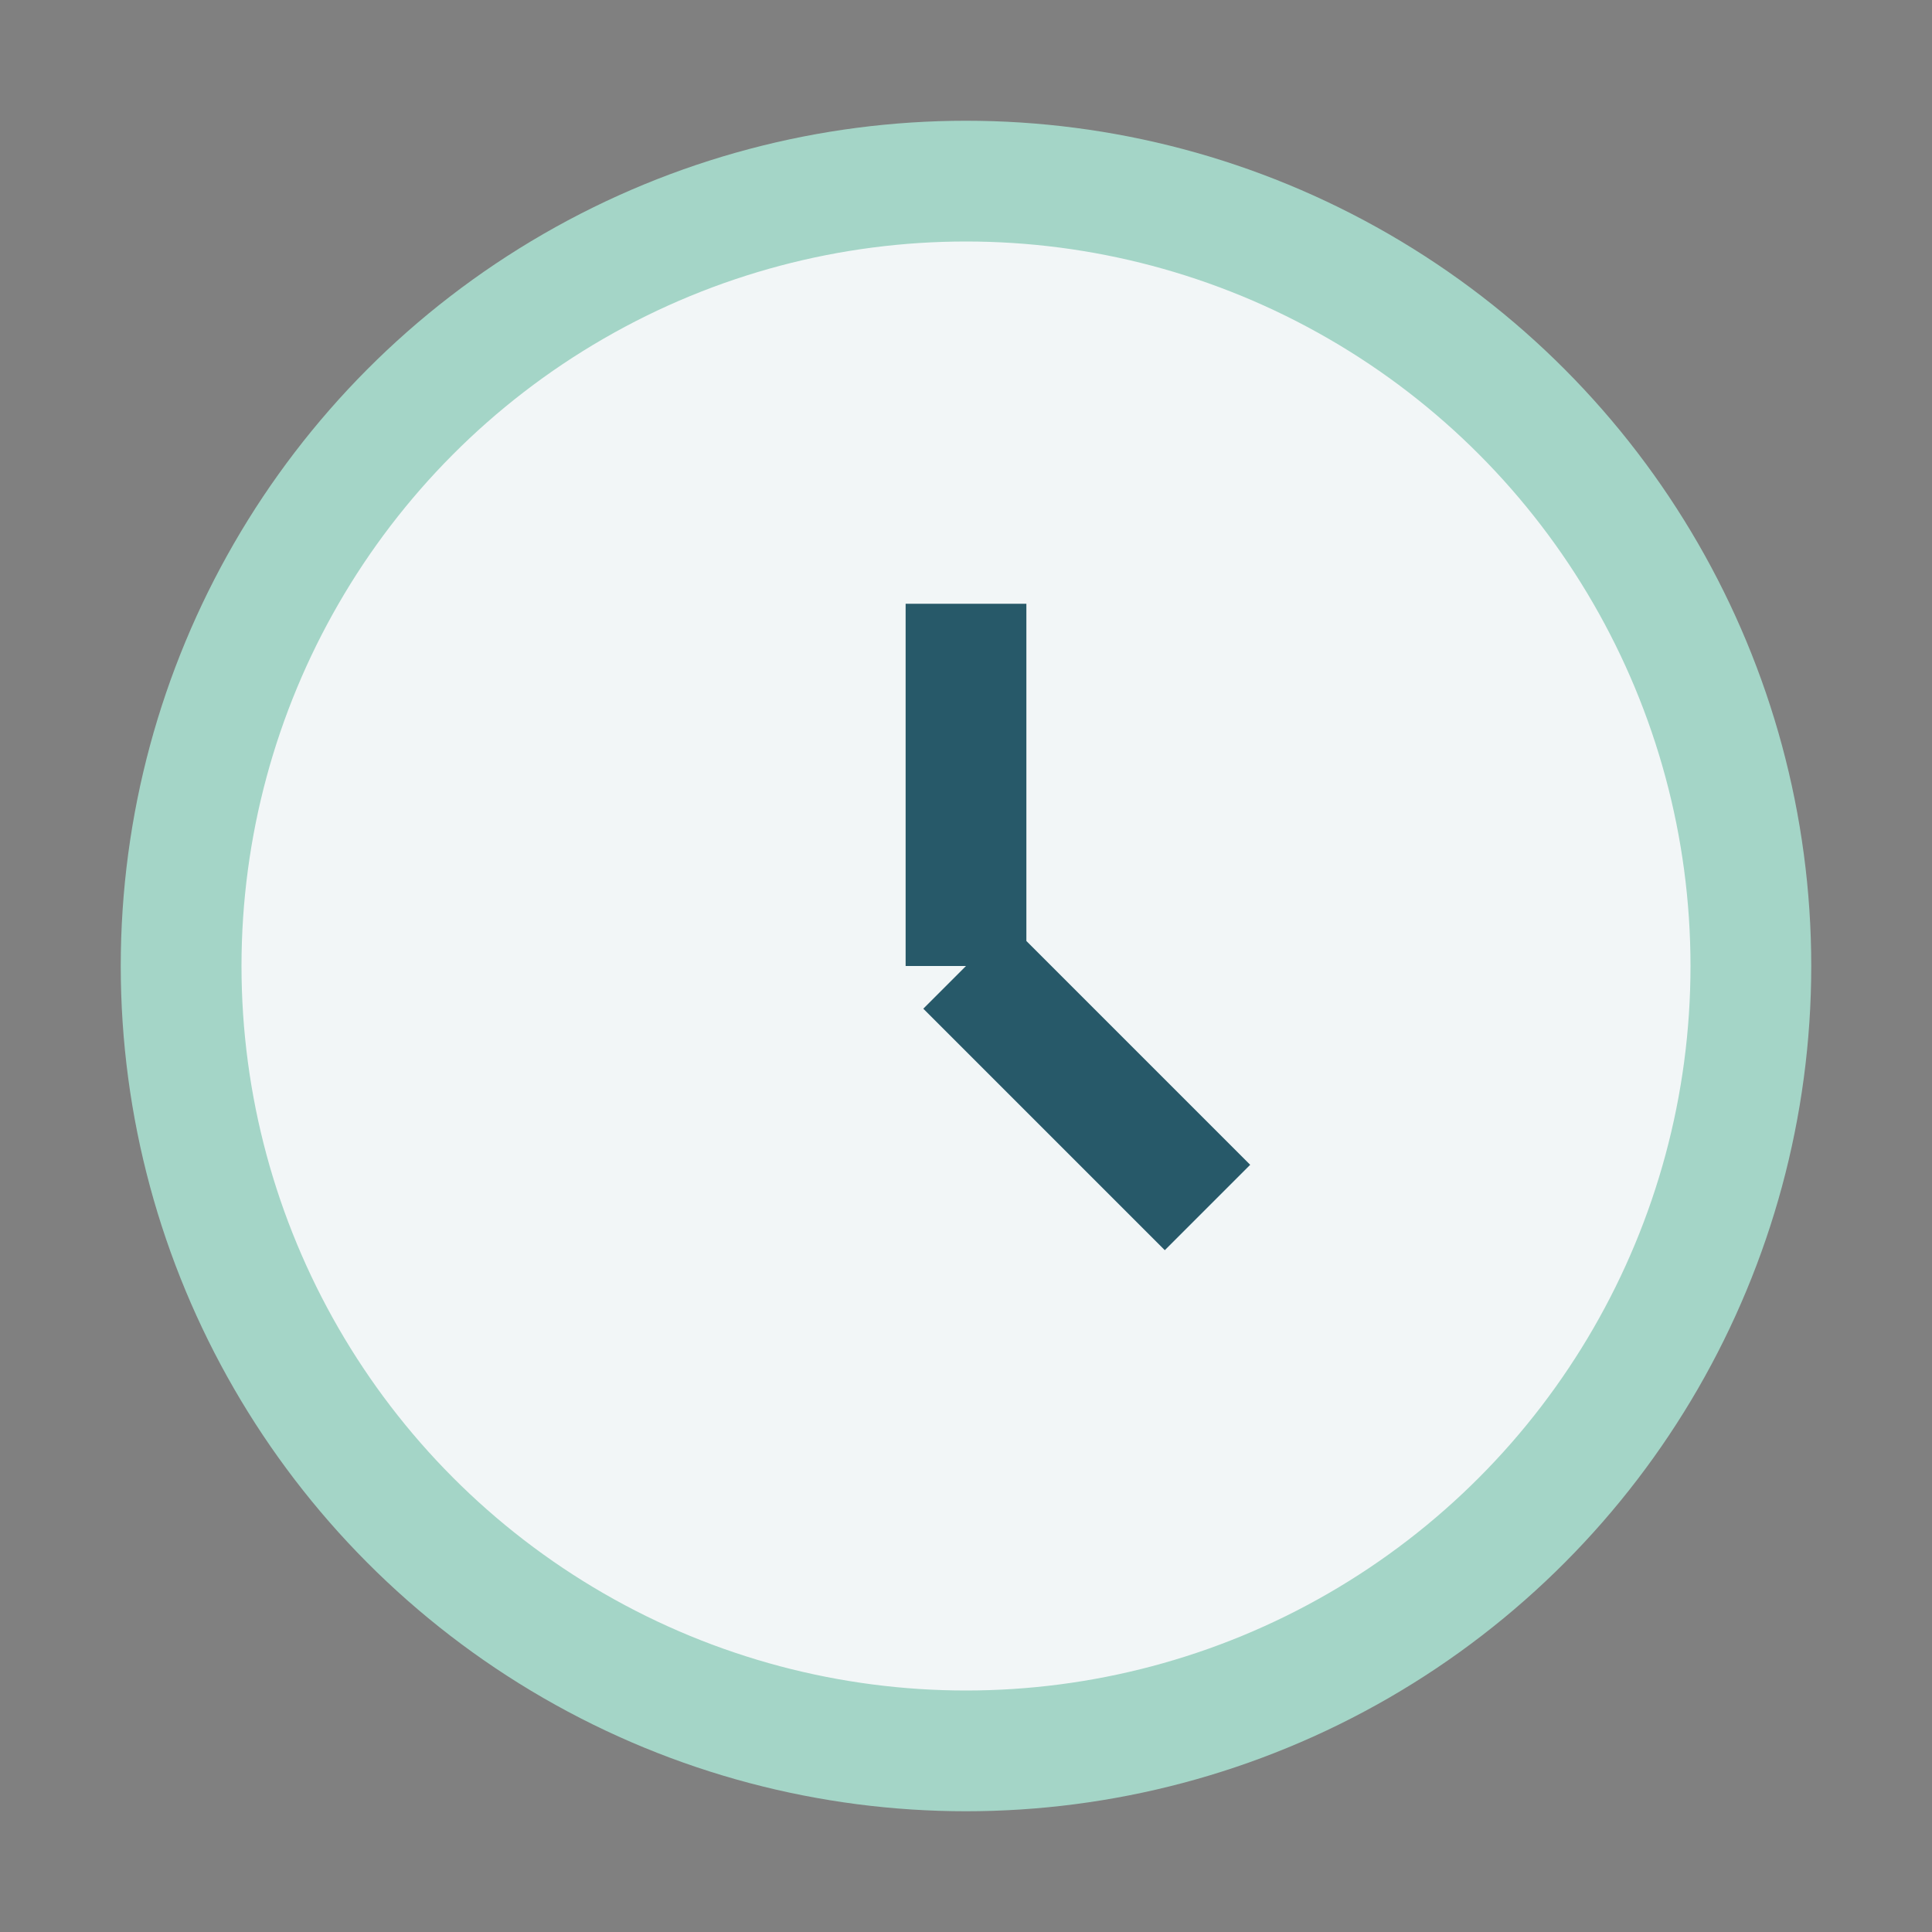
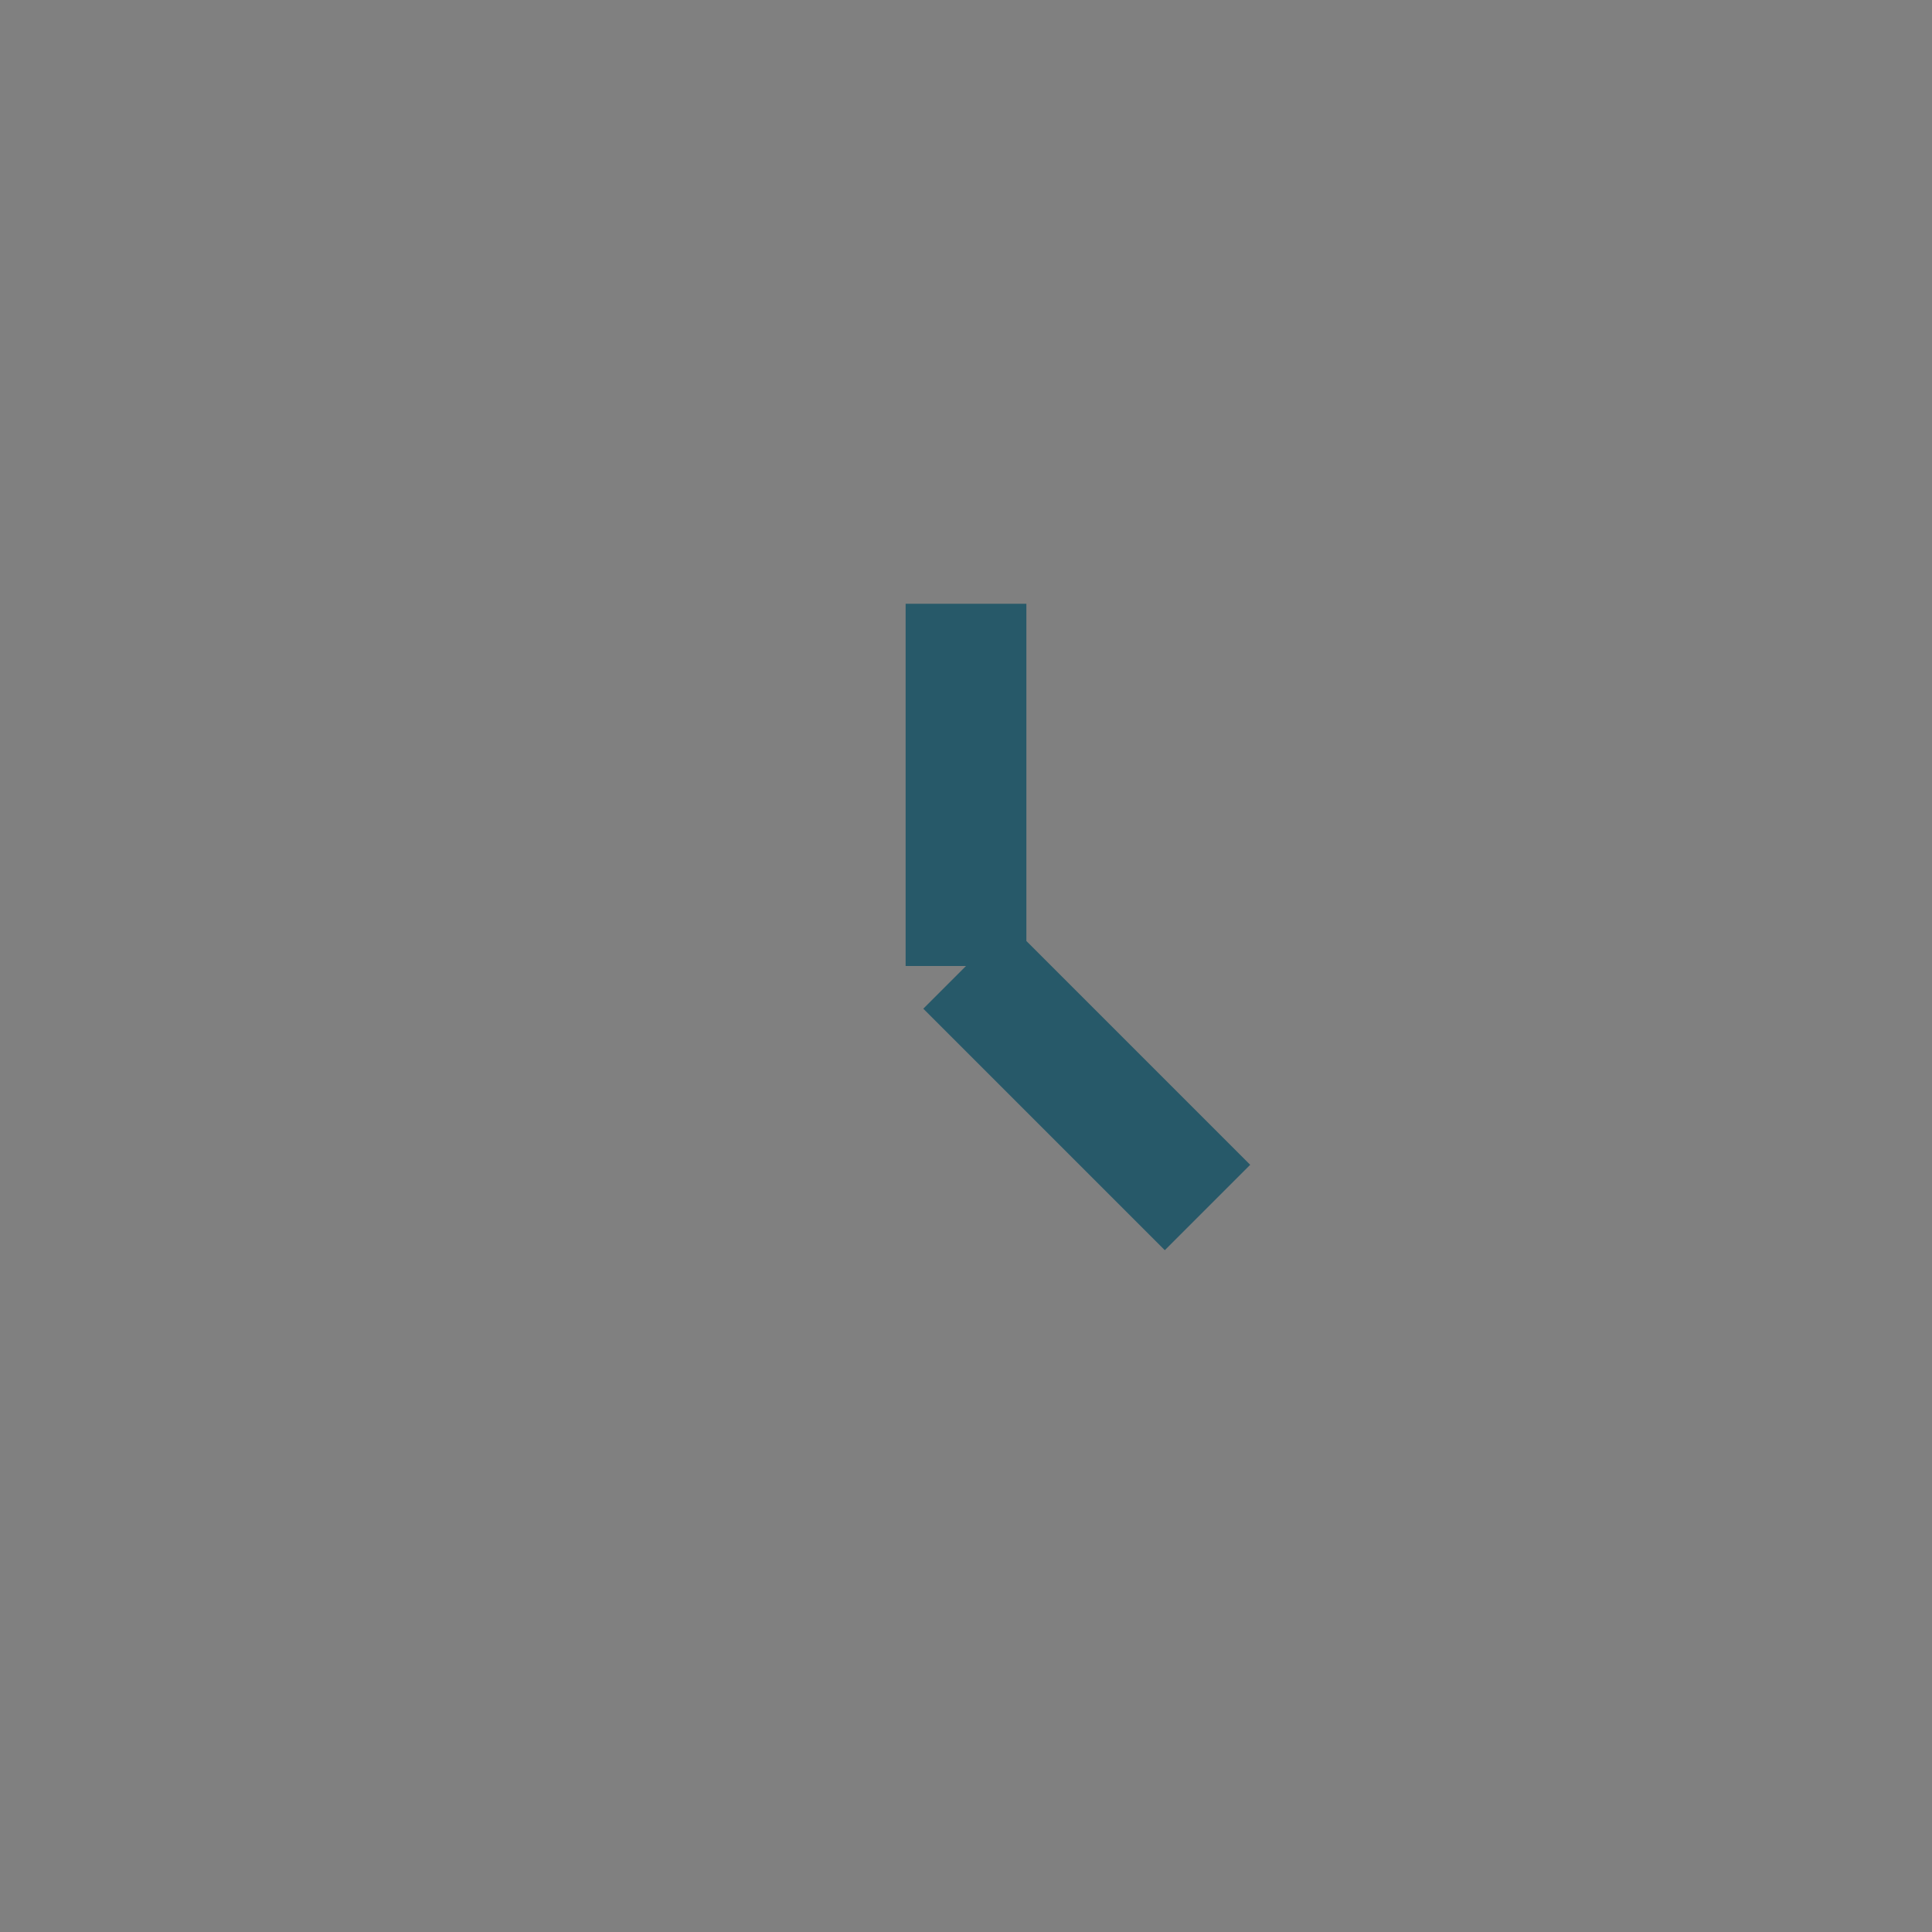
<svg xmlns="http://www.w3.org/2000/svg" width="32" height="32" viewBox="0 0 32 32">
  <rect x="0" y="0" width="32" height="32" fill="#808080" stroke="none" />
-   <circle cx="16" cy="16" r="13" fill="#F2F6F7" stroke="#A4D5C7" stroke-width="2" />
  <path d="M16 16v-6M16 16l4 4" stroke="#275969" stroke-width="2" />
</svg>